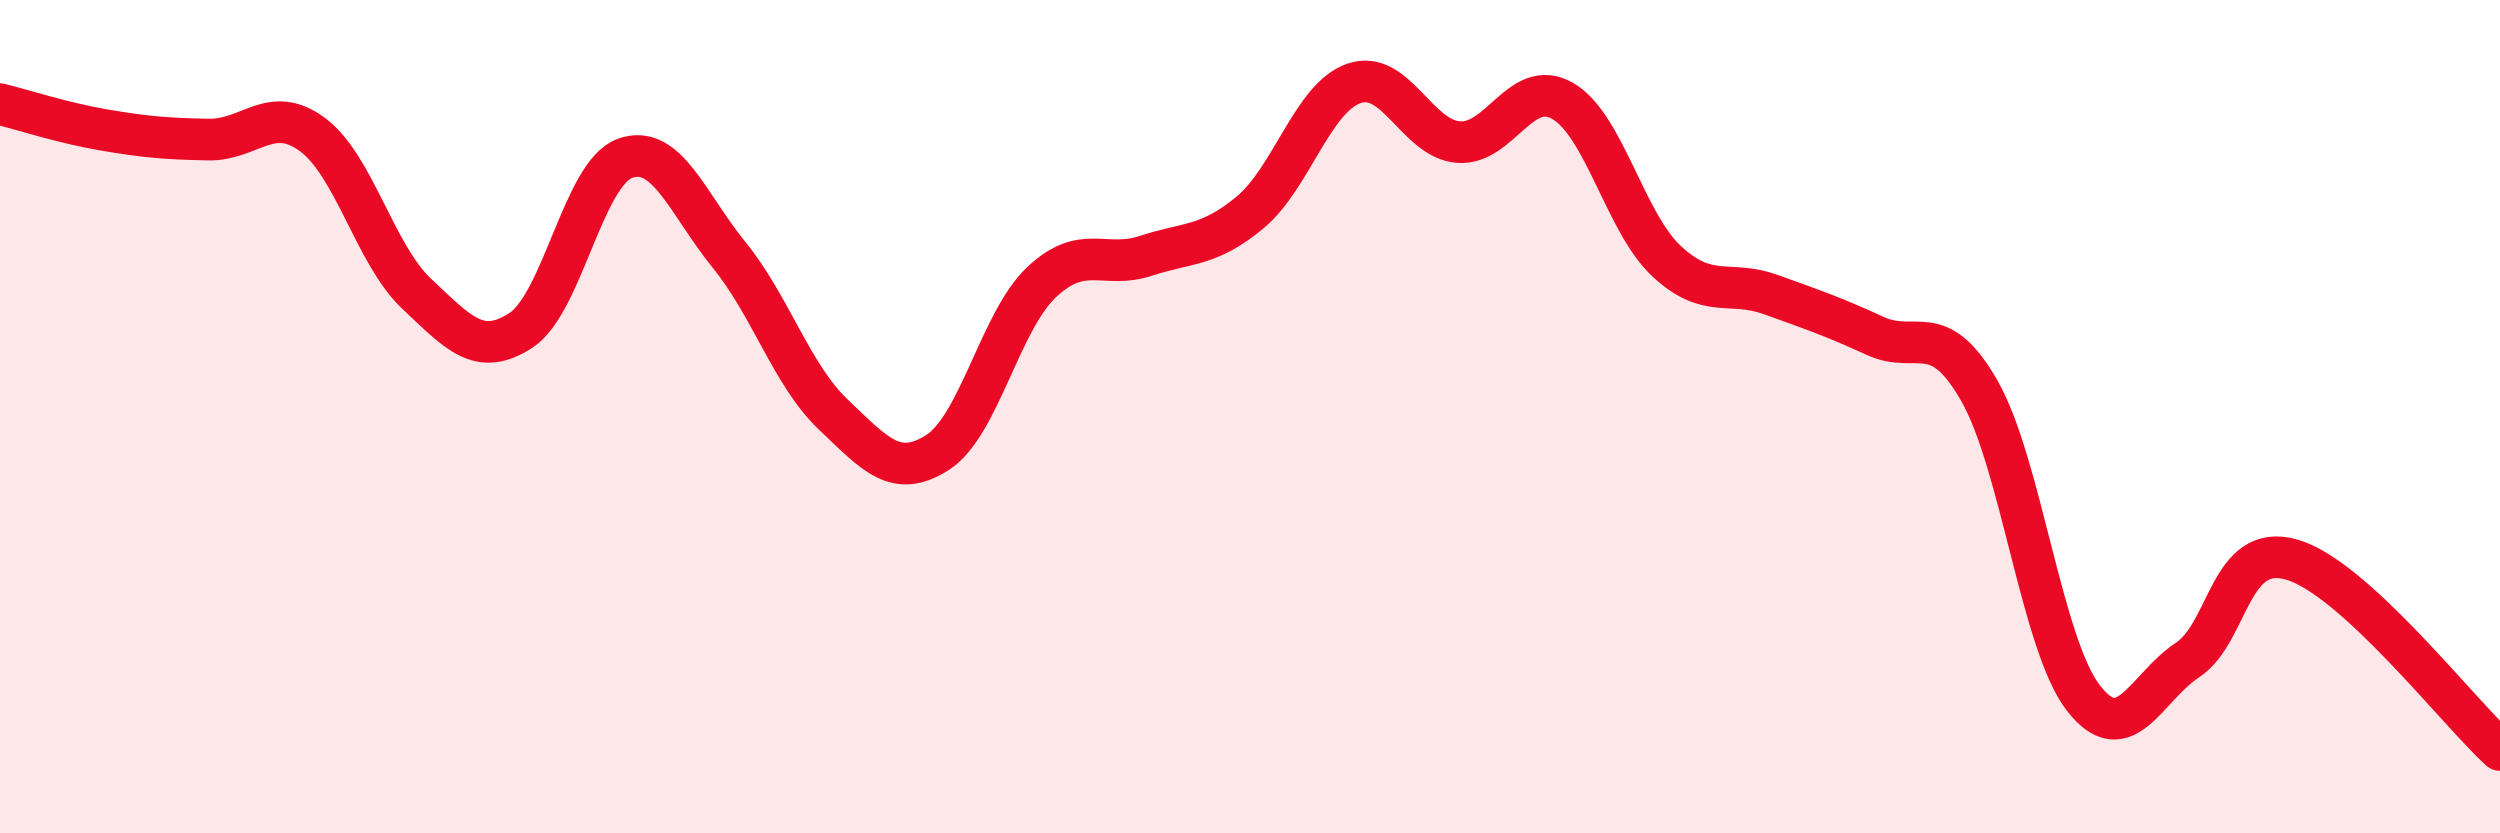
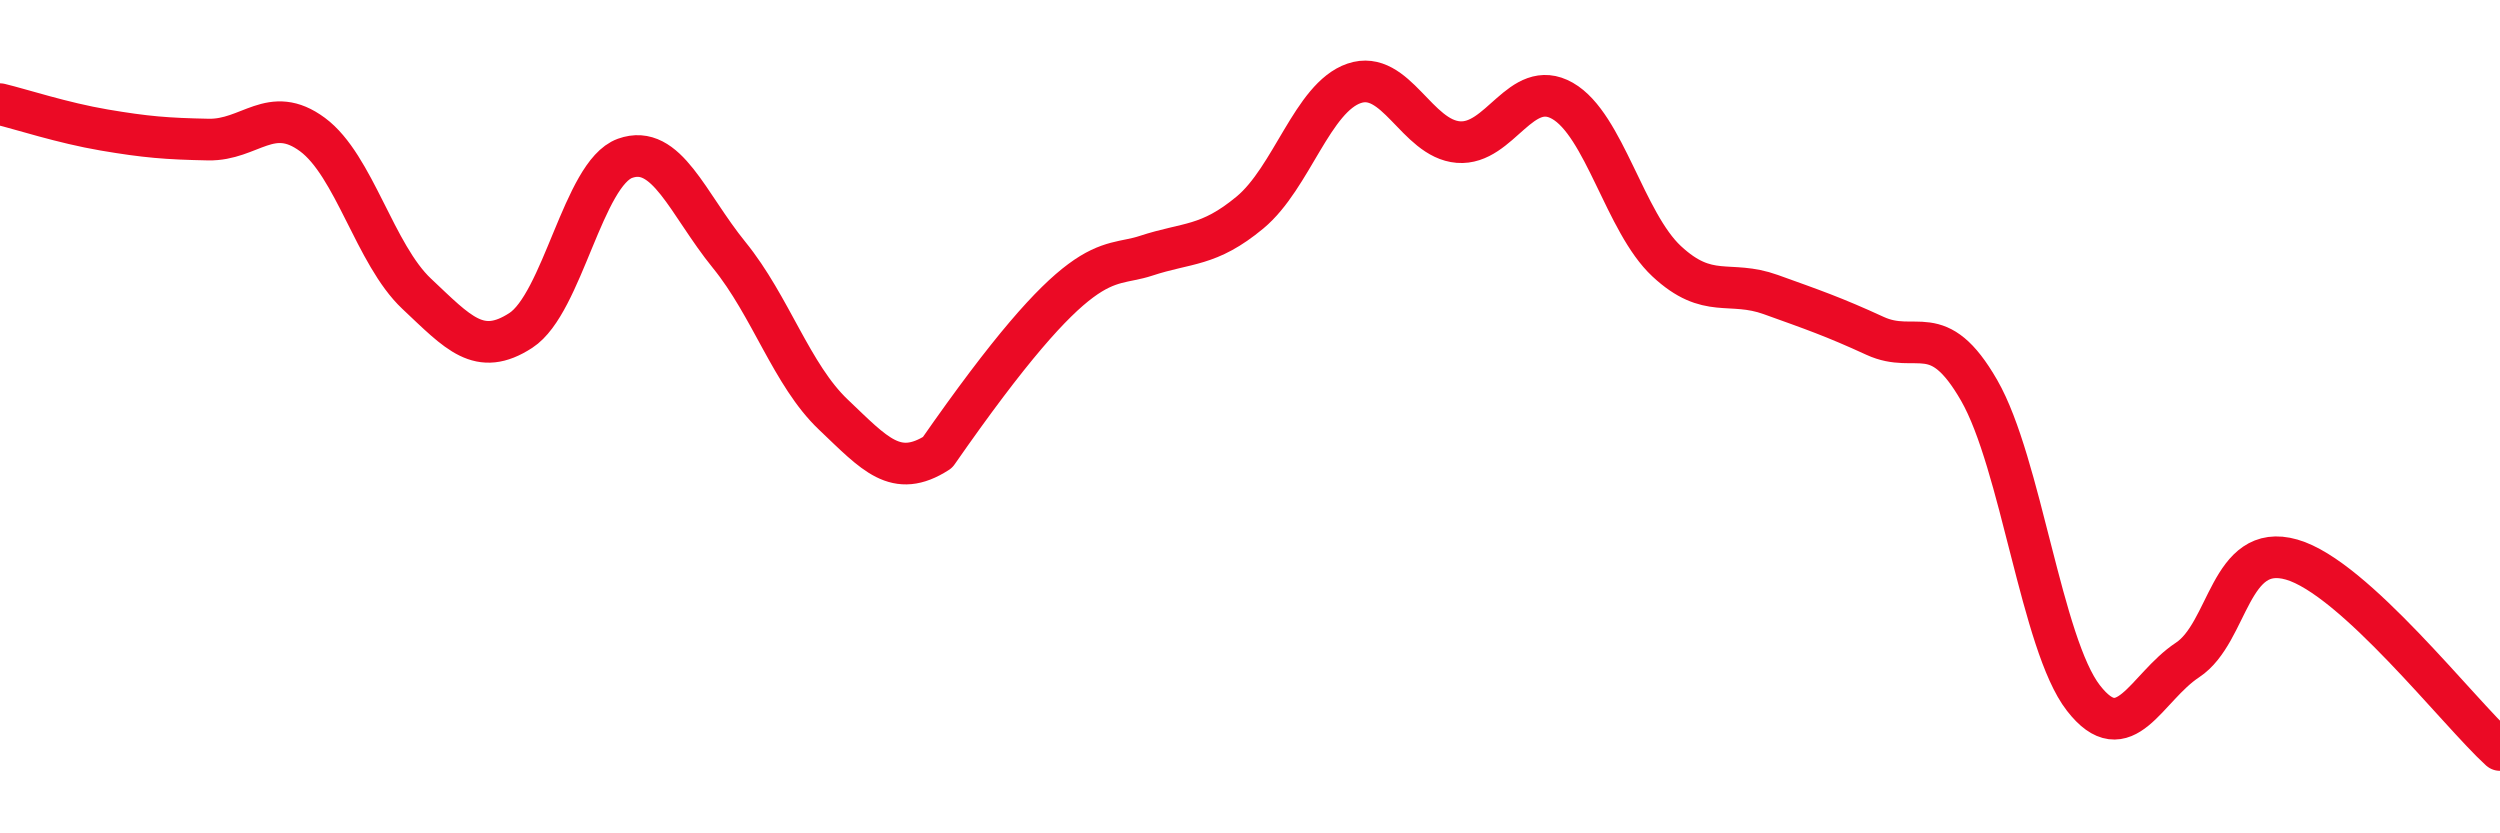
<svg xmlns="http://www.w3.org/2000/svg" width="60" height="20" viewBox="0 0 60 20">
-   <path d="M 0,2.5 C 0.5,2.62 1.5,2.95 2.5,3.12 C 3.5,3.29 4,3.33 5,3.35 C 6,3.37 6.5,2.49 7.5,3.23 C 8.5,3.97 9,6.11 10,7.05 C 11,7.99 11.5,8.58 12.5,7.93 C 13.5,7.28 14,4.16 15,3.8 C 16,3.44 16.5,4.89 17.5,6.12 C 18.5,7.35 19,9 20,9.95 C 21,10.9 21.5,11.5 22.5,10.86 C 23.5,10.22 24,7.71 25,6.77 C 26,5.83 26.5,6.47 27.5,6.14 C 28.5,5.81 29,5.93 30,5.1 C 31,4.27 31.5,2.34 32.5,2 C 33.5,1.66 34,3.33 35,3.41 C 36,3.49 36.5,1.85 37.5,2.42 C 38.5,2.99 39,5.34 40,6.27 C 41,7.2 41.5,6.71 42.5,7.07 C 43.5,7.43 44,7.6 45,8.06 C 46,8.52 46.5,7.63 47.5,9.37 C 48.5,11.11 49,15.46 50,16.75 C 51,18.04 51.5,16.5 52.5,15.84 C 53.5,15.18 53.5,13 55,13.43 C 56.5,13.86 59,17.09 60,18L60 20L0 20Z" fill="#EB0A25" opacity="0.1" stroke-linecap="round" stroke-linejoin="round" />
-   <path d="M 0,2.5 C 0.5,2.62 1.5,2.95 2.5,3.12 C 3.5,3.29 4,3.33 5,3.35 C 6,3.37 6.5,2.49 7.5,3.23 C 8.5,3.97 9,6.11 10,7.05 C 11,7.99 11.5,8.58 12.5,7.93 C 13.5,7.28 14,4.16 15,3.8 C 16,3.44 16.5,4.89 17.5,6.12 C 18.5,7.35 19,9 20,9.95 C 21,10.9 21.5,11.5 22.5,10.86 C 23.5,10.22 24,7.71 25,6.77 C 26,5.83 26.5,6.47 27.5,6.14 C 28.5,5.81 29,5.93 30,5.1 C 31,4.27 31.5,2.34 32.5,2 C 33.5,1.66 34,3.33 35,3.41 C 36,3.49 36.5,1.85 37.5,2.42 C 38.5,2.99 39,5.34 40,6.27 C 41,7.2 41.5,6.71 42.5,7.07 C 43.5,7.43 44,7.6 45,8.06 C 46,8.52 46.5,7.63 47.5,9.37 C 48.5,11.11 49,15.46 50,16.75 C 51,18.04 51.5,16.5 52.5,15.84 C 53.5,15.18 53.5,13 55,13.43 C 56.5,13.86 59,17.09 60,18" stroke="#EB0A25" stroke-width="1" fill="none" stroke-linecap="round" stroke-linejoin="round" />
+   <path d="M 0,2.5 C 0.5,2.62 1.5,2.95 2.5,3.12 C 3.5,3.29 4,3.33 5,3.35 C 6,3.37 6.5,2.49 7.5,3.23 C 8.5,3.97 9,6.11 10,7.05 C 11,7.99 11.5,8.58 12.5,7.93 C 13.5,7.28 14,4.16 15,3.8 C 16,3.44 16.5,4.89 17.5,6.12 C 18.5,7.35 19,9 20,9.95 C 21,10.9 21.5,11.5 22.5,10.86 C 26,5.83 26.5,6.47 27.5,6.14 C 28.5,5.81 29,5.93 30,5.1 C 31,4.27 31.5,2.34 32.5,2 C 33.5,1.66 34,3.33 35,3.41 C 36,3.49 36.5,1.85 37.5,2.42 C 38.5,2.99 39,5.34 40,6.27 C 41,7.2 41.5,6.71 42.5,7.07 C 43.5,7.43 44,7.6 45,8.06 C 46,8.52 46.5,7.63 47.5,9.37 C 48.5,11.11 49,15.46 50,16.75 C 51,18.04 51.5,16.5 52.5,15.84 C 53.5,15.18 53.5,13 55,13.43 C 56.5,13.86 59,17.09 60,18" stroke="#EB0A25" stroke-width="1" fill="none" stroke-linecap="round" stroke-linejoin="round" />
</svg>